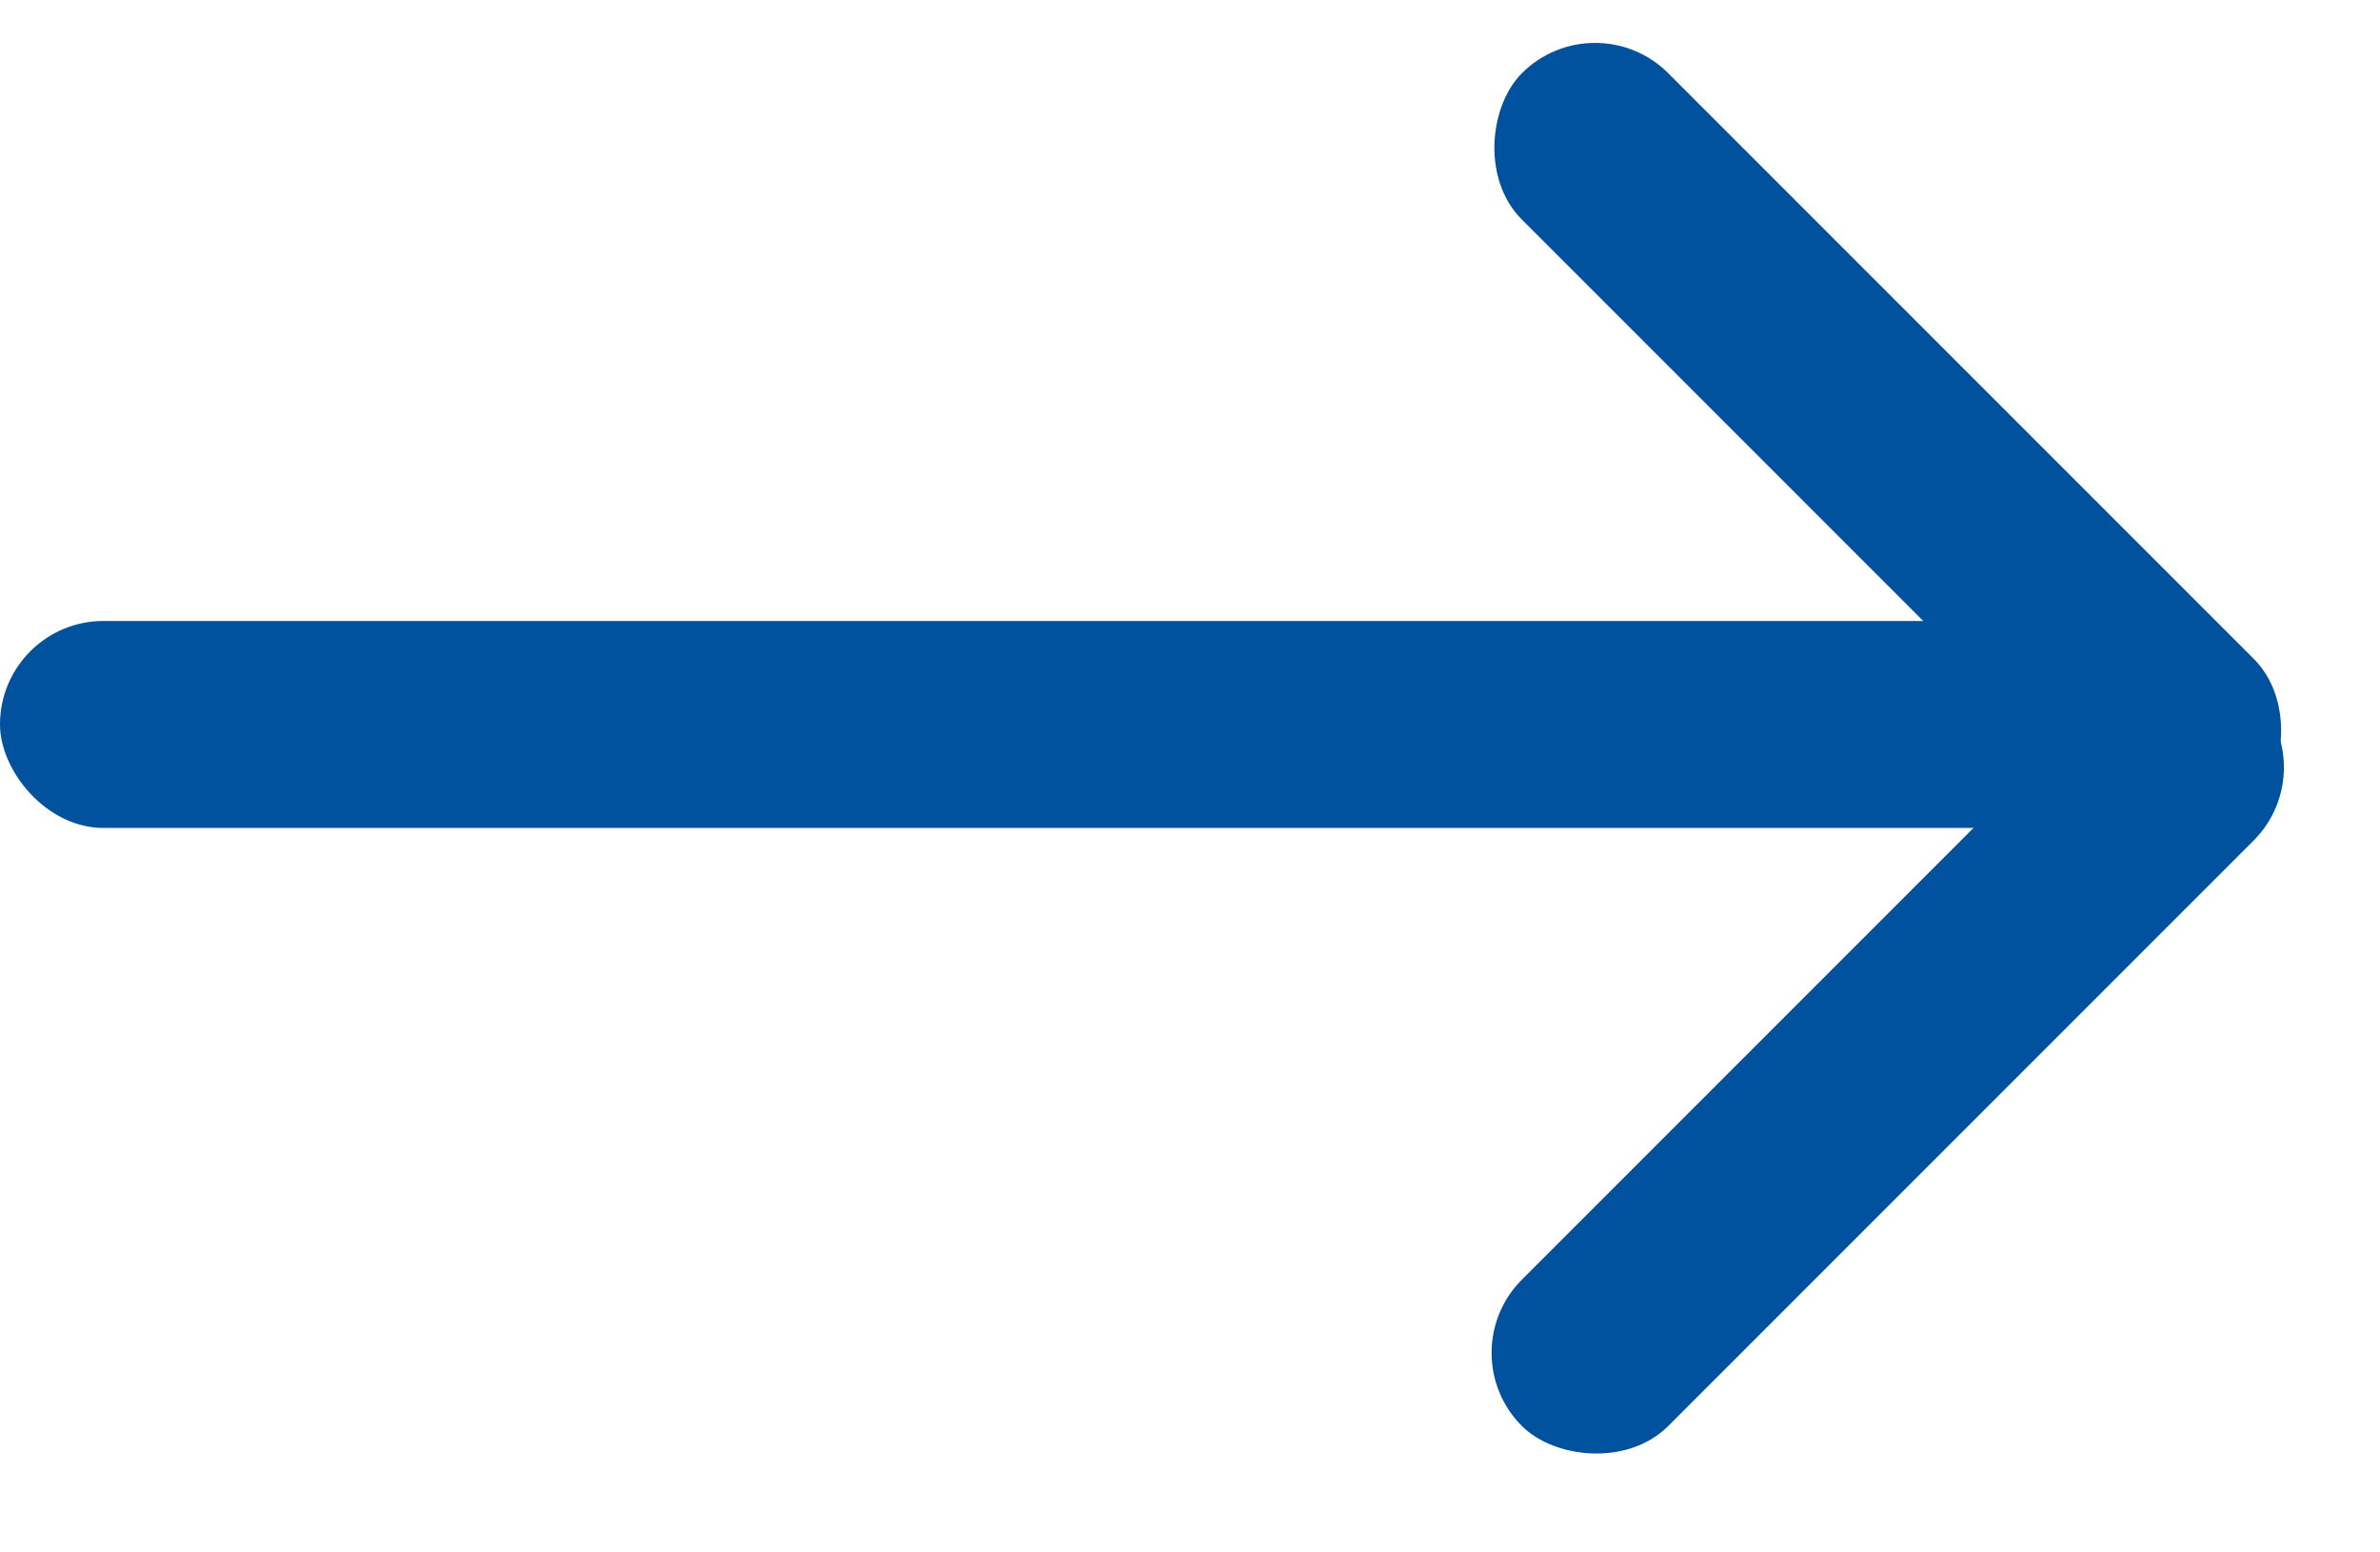
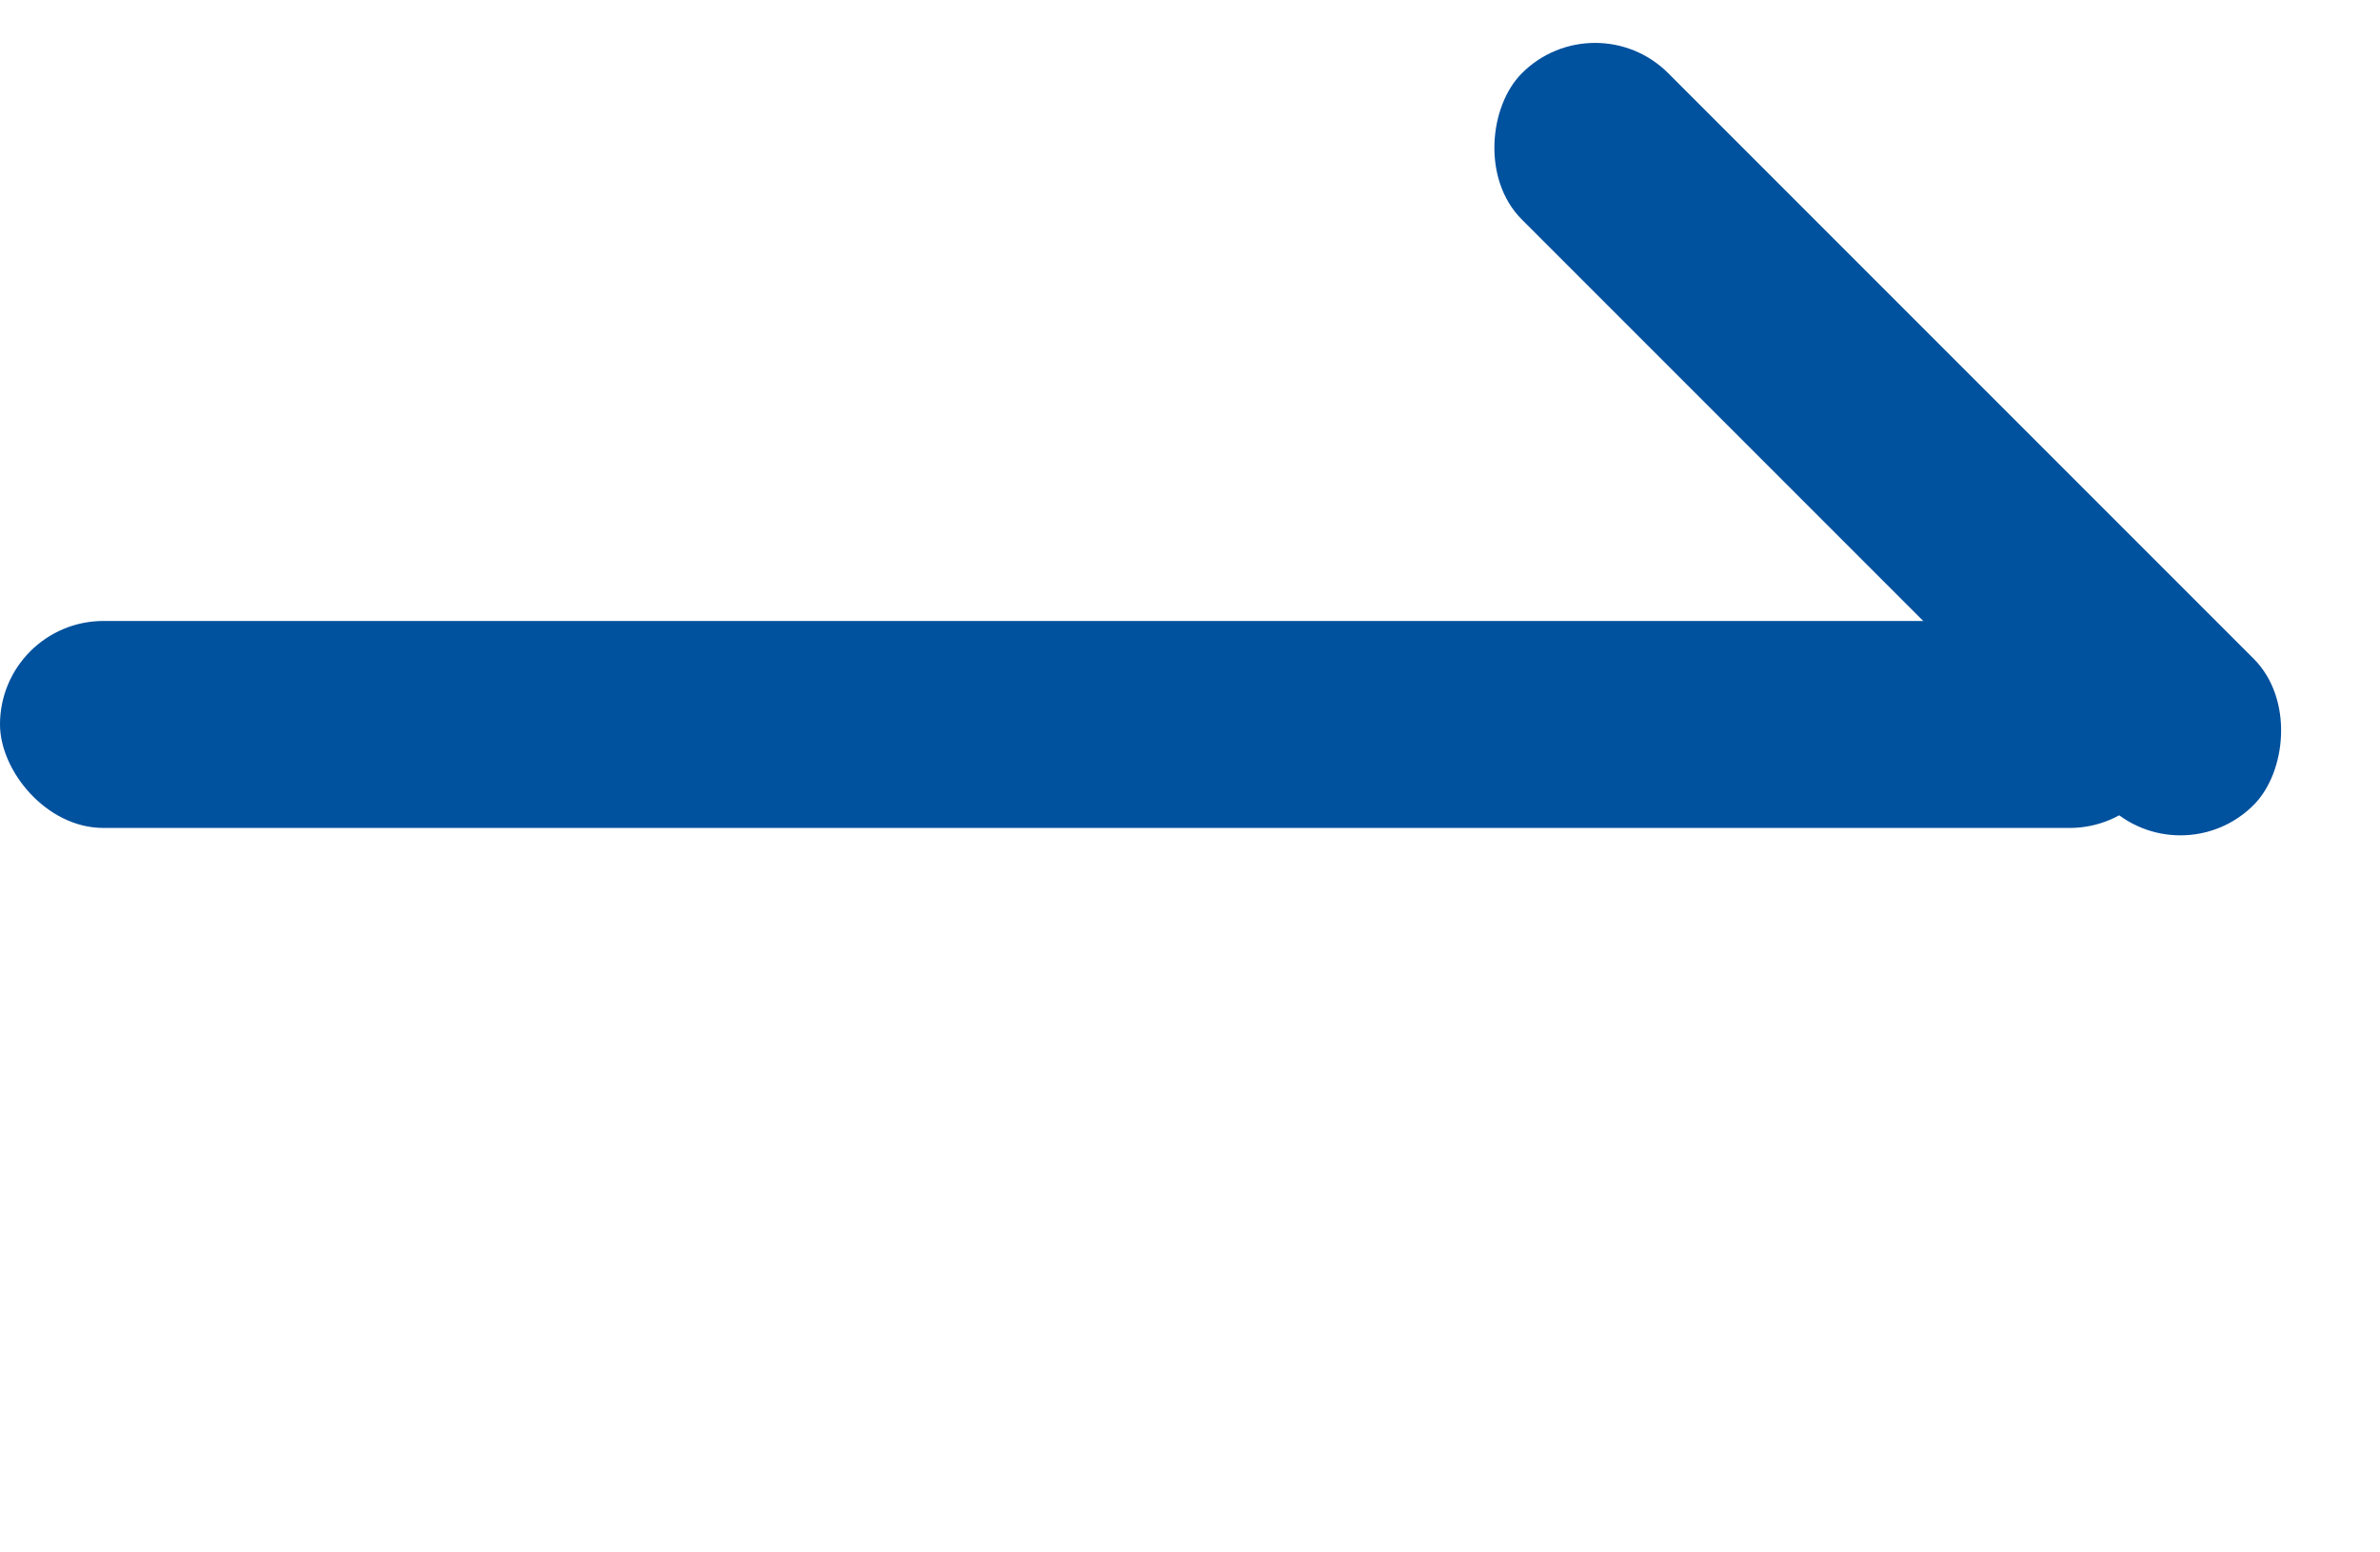
<svg xmlns="http://www.w3.org/2000/svg" width="23px" height="15px" viewBox="0 0 23 15" version="1.1">
  <title>Arrow</title>
  <desc>Created with Sketch.</desc>
  <g id="Page-1" stroke="none" stroke-width="1" fill="none" fill-rule="evenodd">
    <g id="Desktop:-Home-" transform="translate(-700, -2167)" fill="#00519E">
      <g id="Cijfers" transform="translate(382, 1750)">
        <g id="btn---meer-nieuws">
          <g transform="translate(106, 407)">
            <g id="Arrow" transform="translate(212, 10)">
              <rect id="Rectangle-2" x="0" y="6" width="21" height="2" rx="1" />
              <rect id="Rectangle-2" transform="translate(18.243, 4.243) rotate(45) translate(-18.243, -4.243) " x="13.243" y="3.243" width="10" height="2" rx="1" />
-               <rect id="Rectangle-2" transform="translate(18.243, 10.243) rotate(-45) translate(-18.243, -10.243) " x="13.243" y="9.243" width="10" height="2" rx="1" />
            </g>
          </g>
        </g>
      </g>
    </g>
  </g>
</svg>